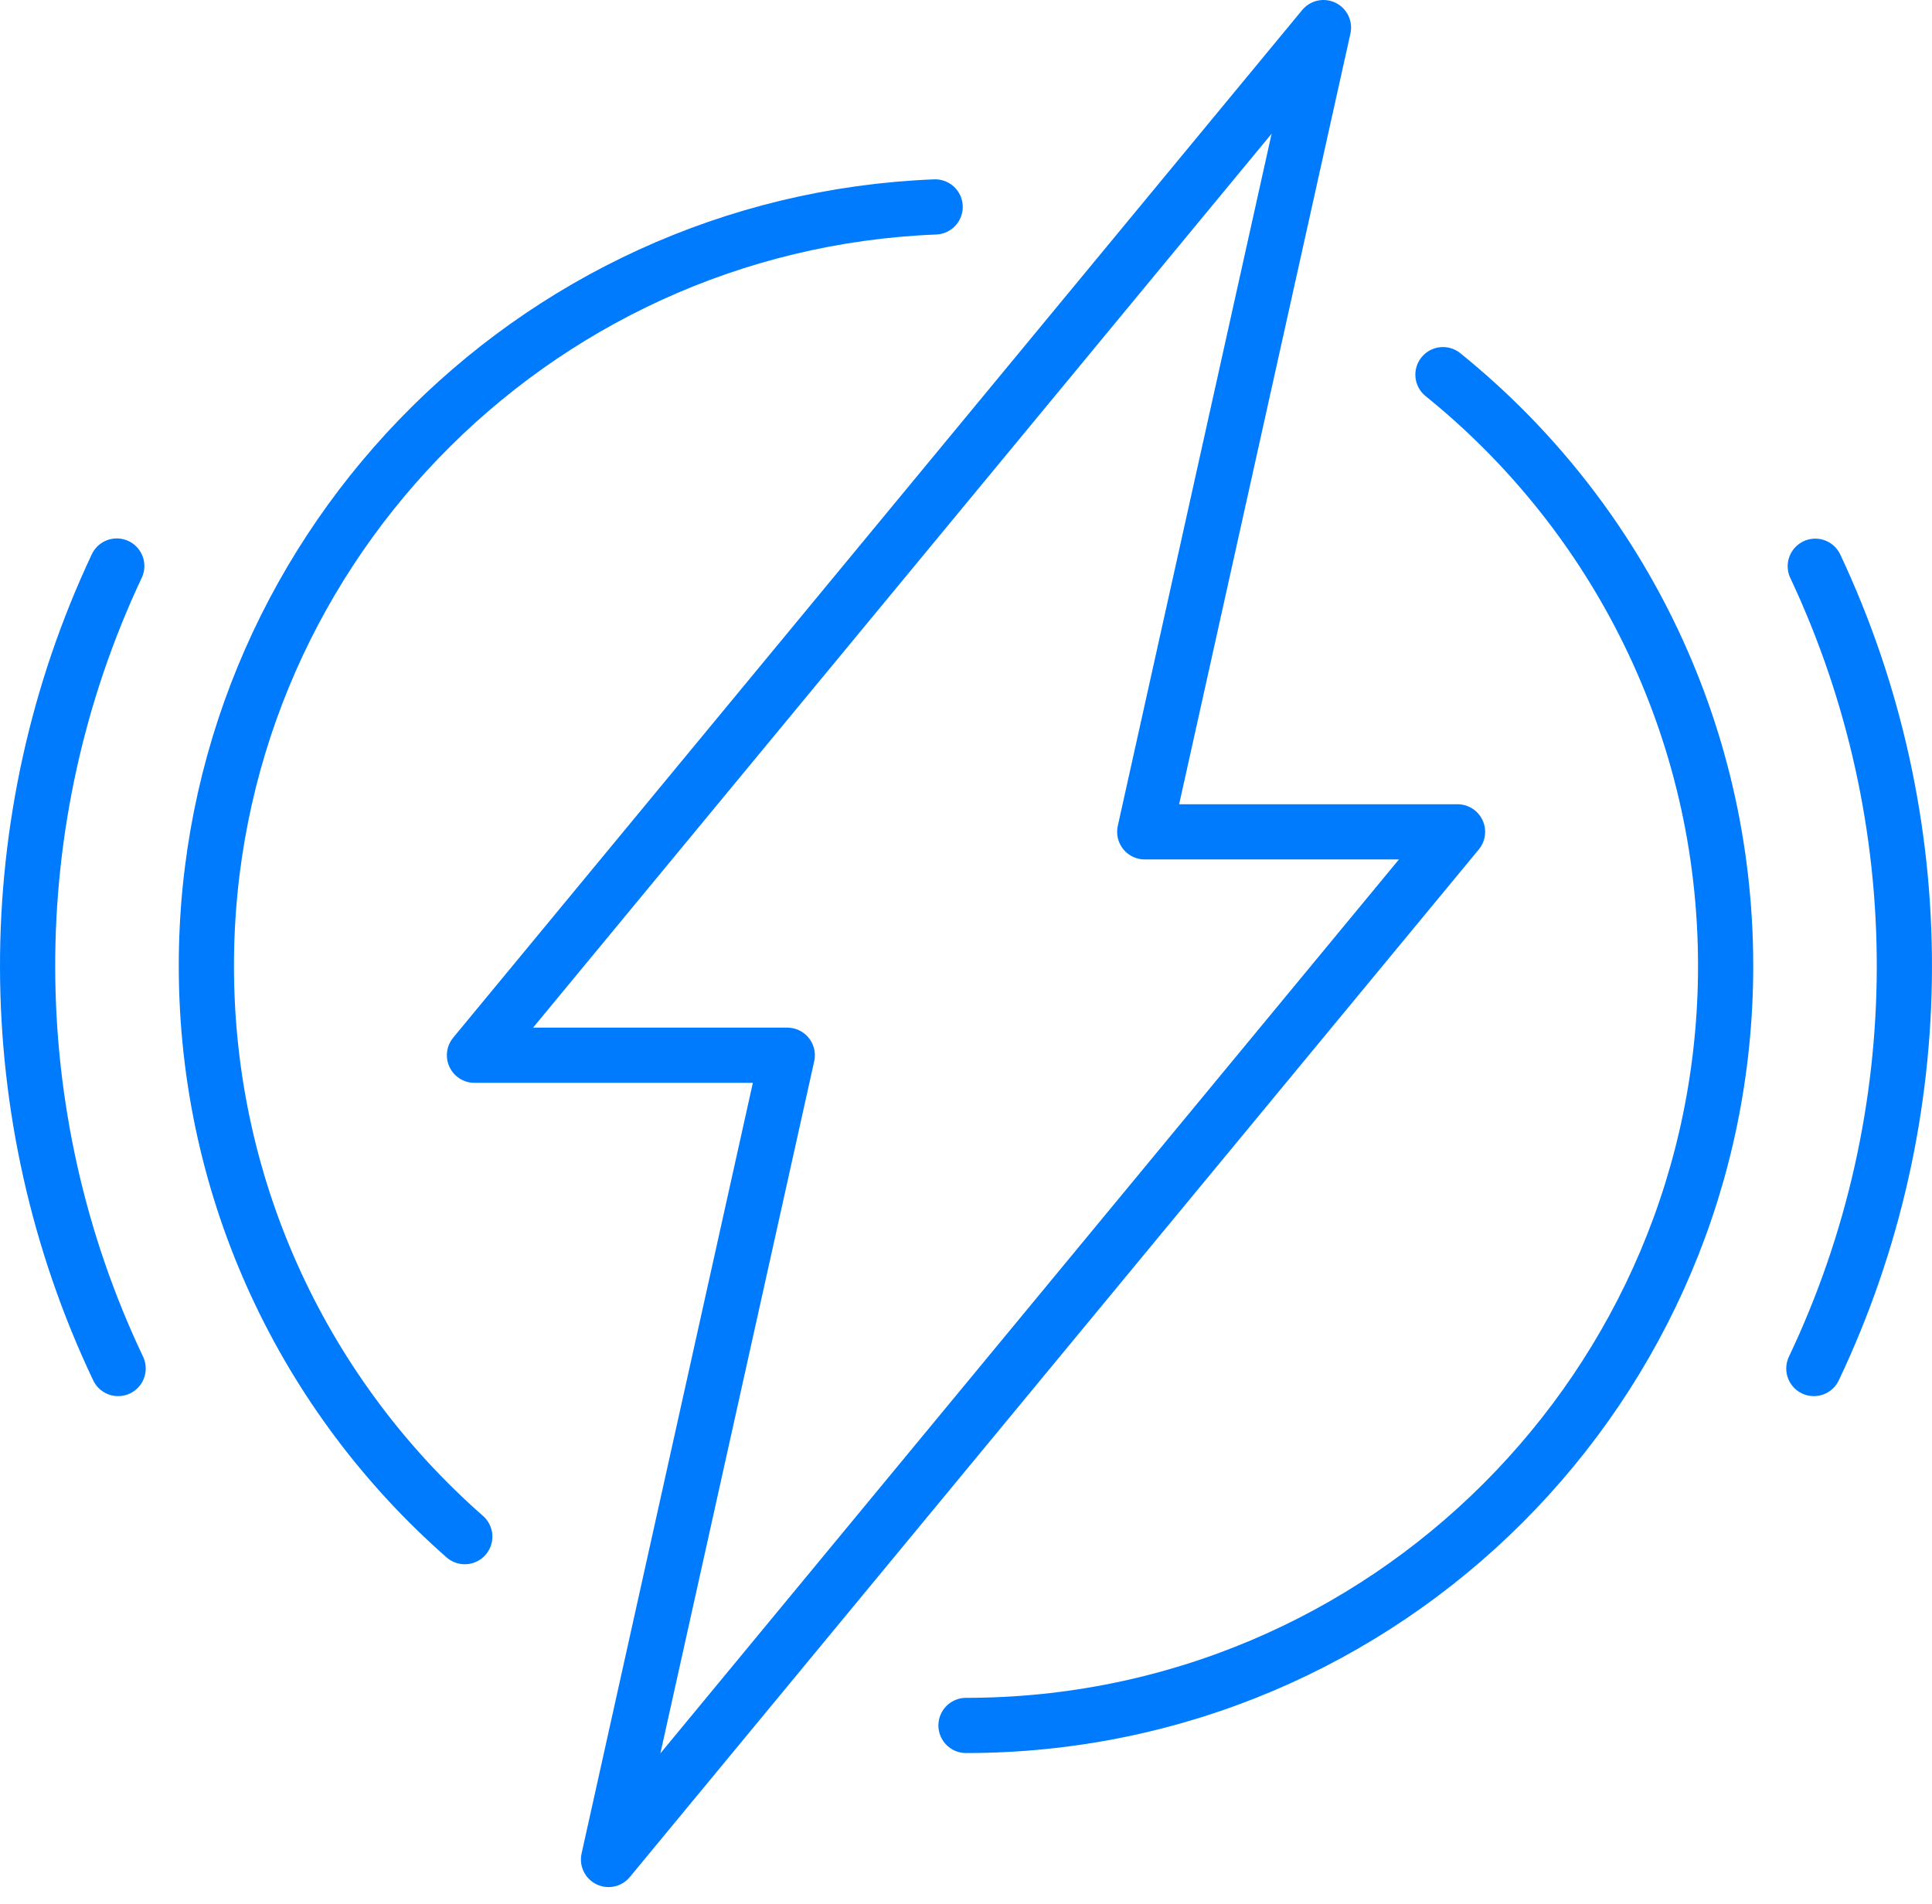
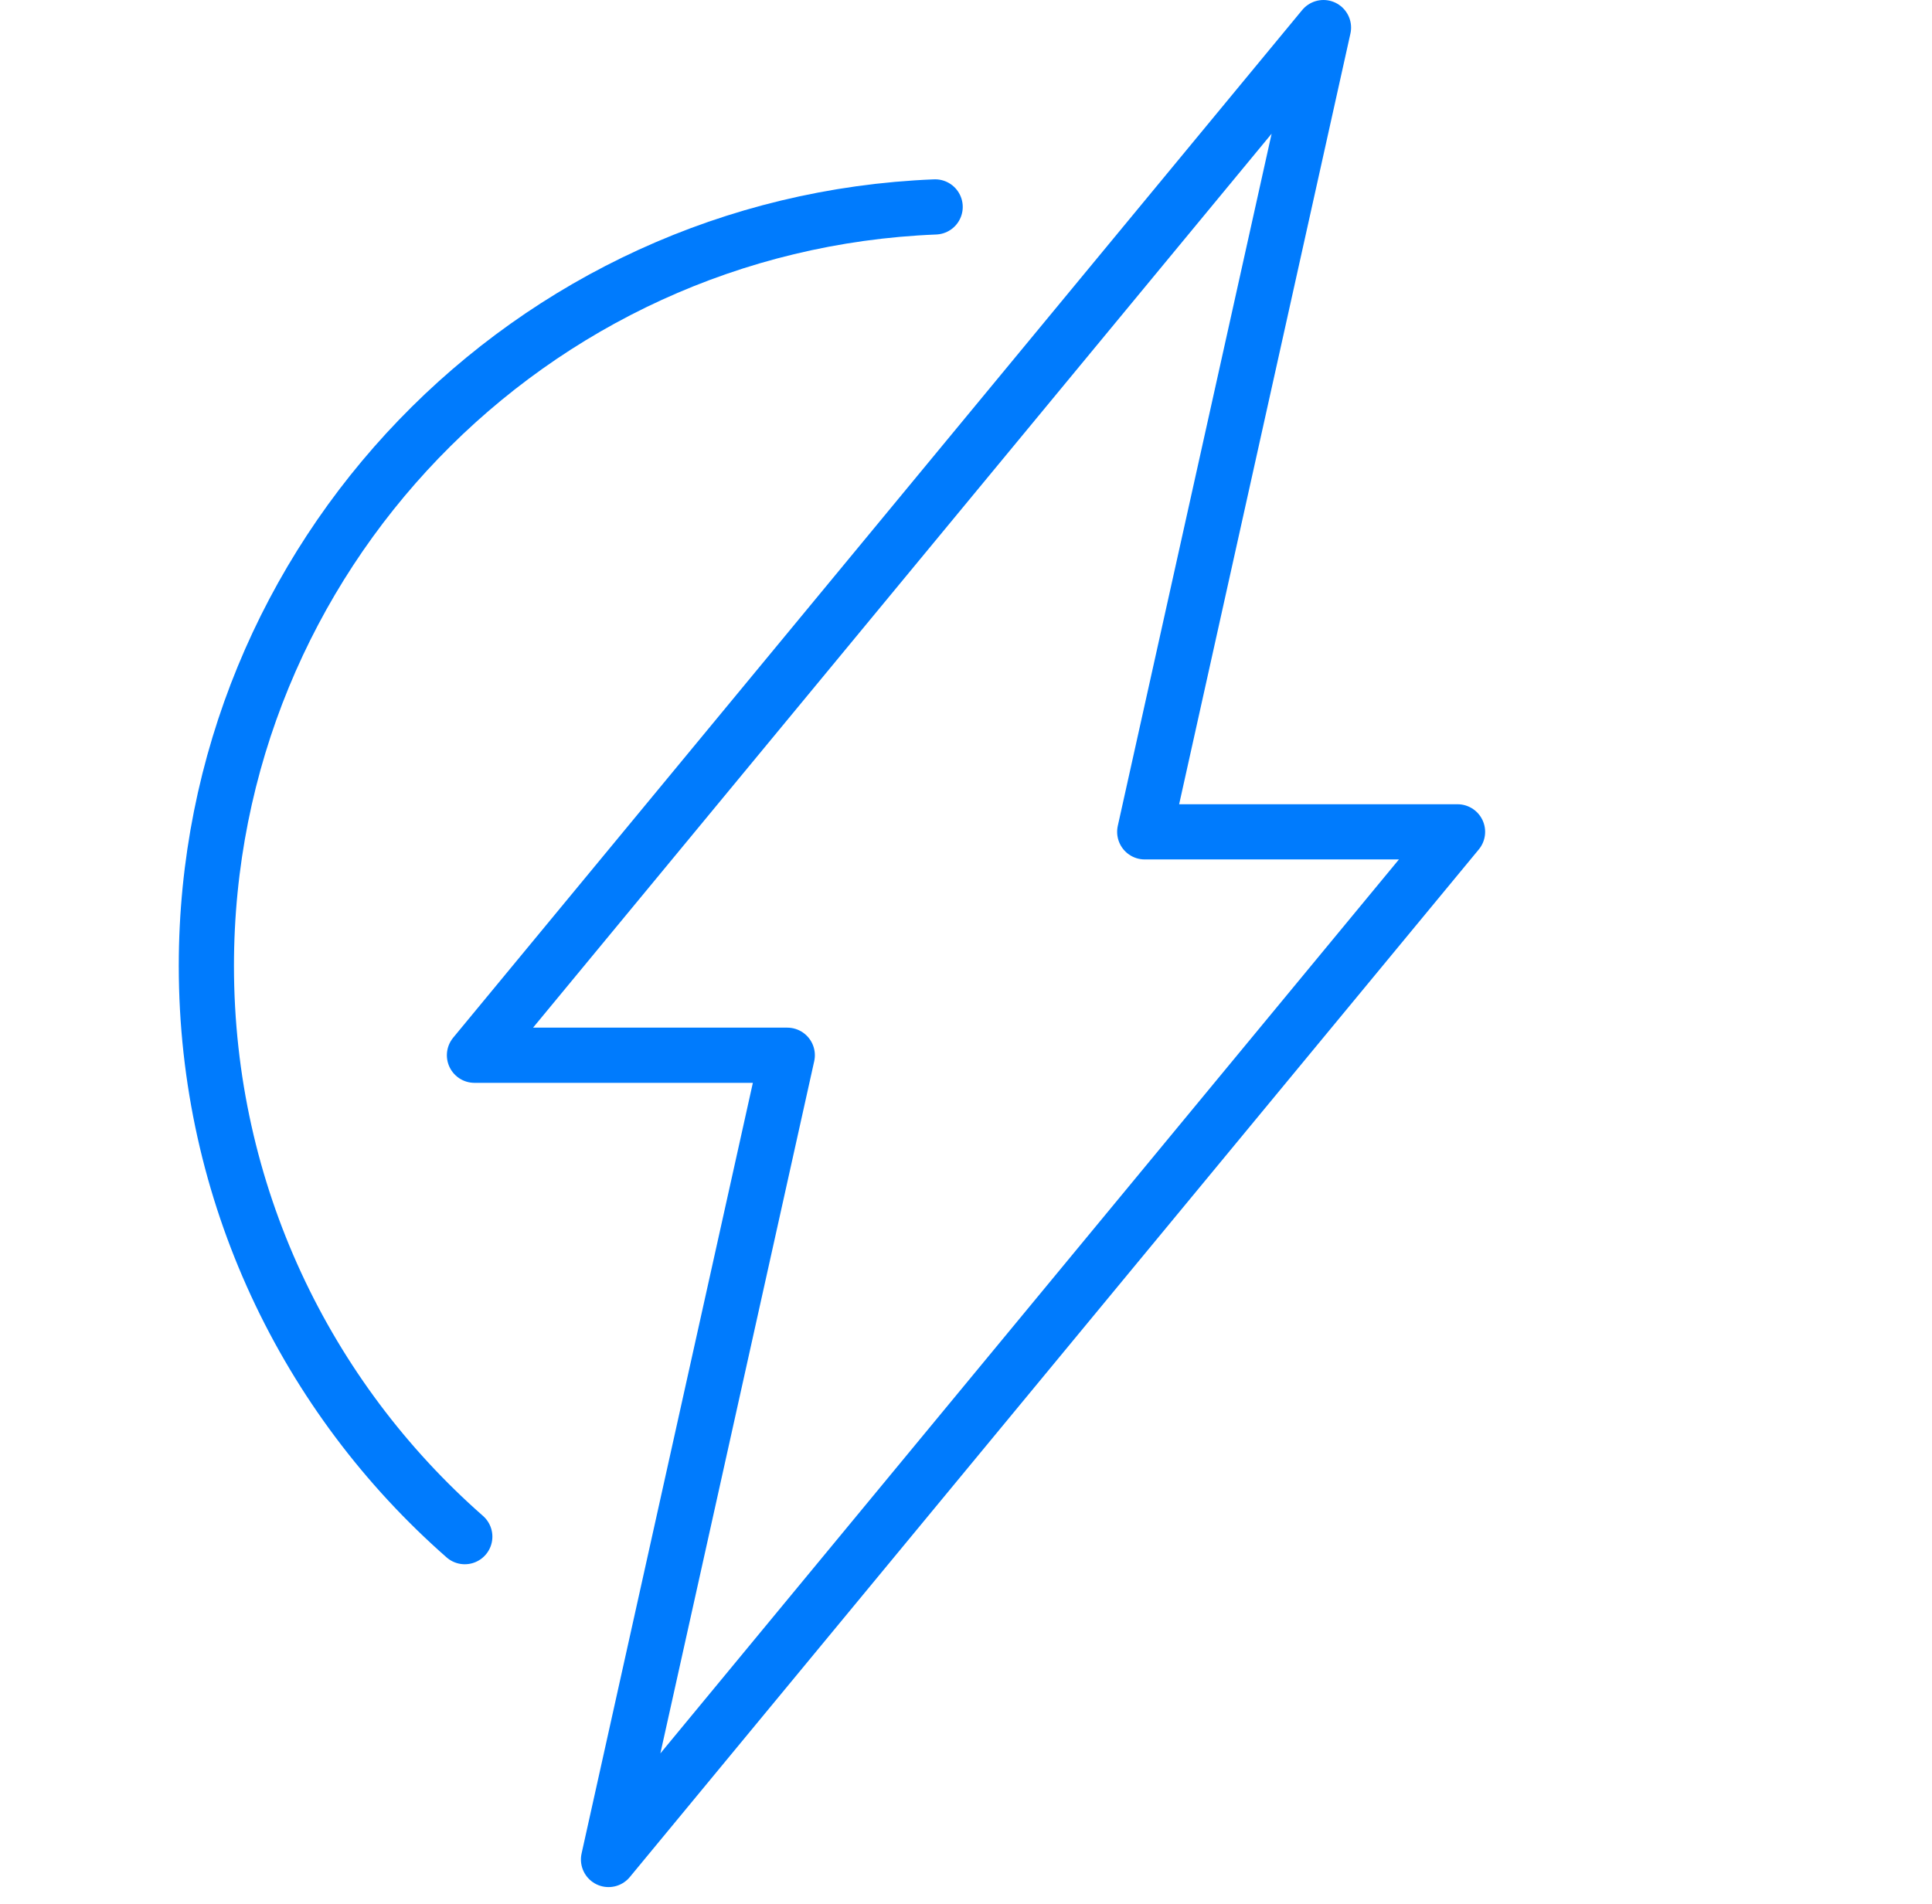
<svg xmlns="http://www.w3.org/2000/svg" width="70" height="69" viewBox="0 0 70 69" fill="none">
  <path d="M28.524 38.237L22.048 67.379L52.809 30.142H41.476L47.952 1L17.191 38.237H28.524Z" stroke="#007BFD" stroke-width="2" stroke-linecap="round" stroke-linejoin="round" />
  <path d="M16.84 55.681C11.099 50.638 7.477 43.241 7.477 34.999C7.477 20.173 19.2 8.083 33.882 7.498" stroke="#007BFD" stroke-width="2" stroke-linecap="round" stroke-linejoin="round" />
-   <path d="M52.281 13.576C58.528 18.621 62.523 26.344 62.523 34.999C62.523 50.2 50.2 62.522 35 62.522" stroke="#007BFD" stroke-width="2" stroke-linecap="round" stroke-linejoin="round" />
-   <path d="M4.28 49.589C-0.077 40.415 -0.093 29.695 4.231 20.51" stroke="#007BFD" stroke-width="2" stroke-linecap="round" stroke-linejoin="round" />
-   <path d="M65.771 20.518C70.092 29.701 70.076 40.419 65.719 49.589" stroke="#007BFD" stroke-width="2" stroke-linecap="round" stroke-linejoin="round" />
</svg>